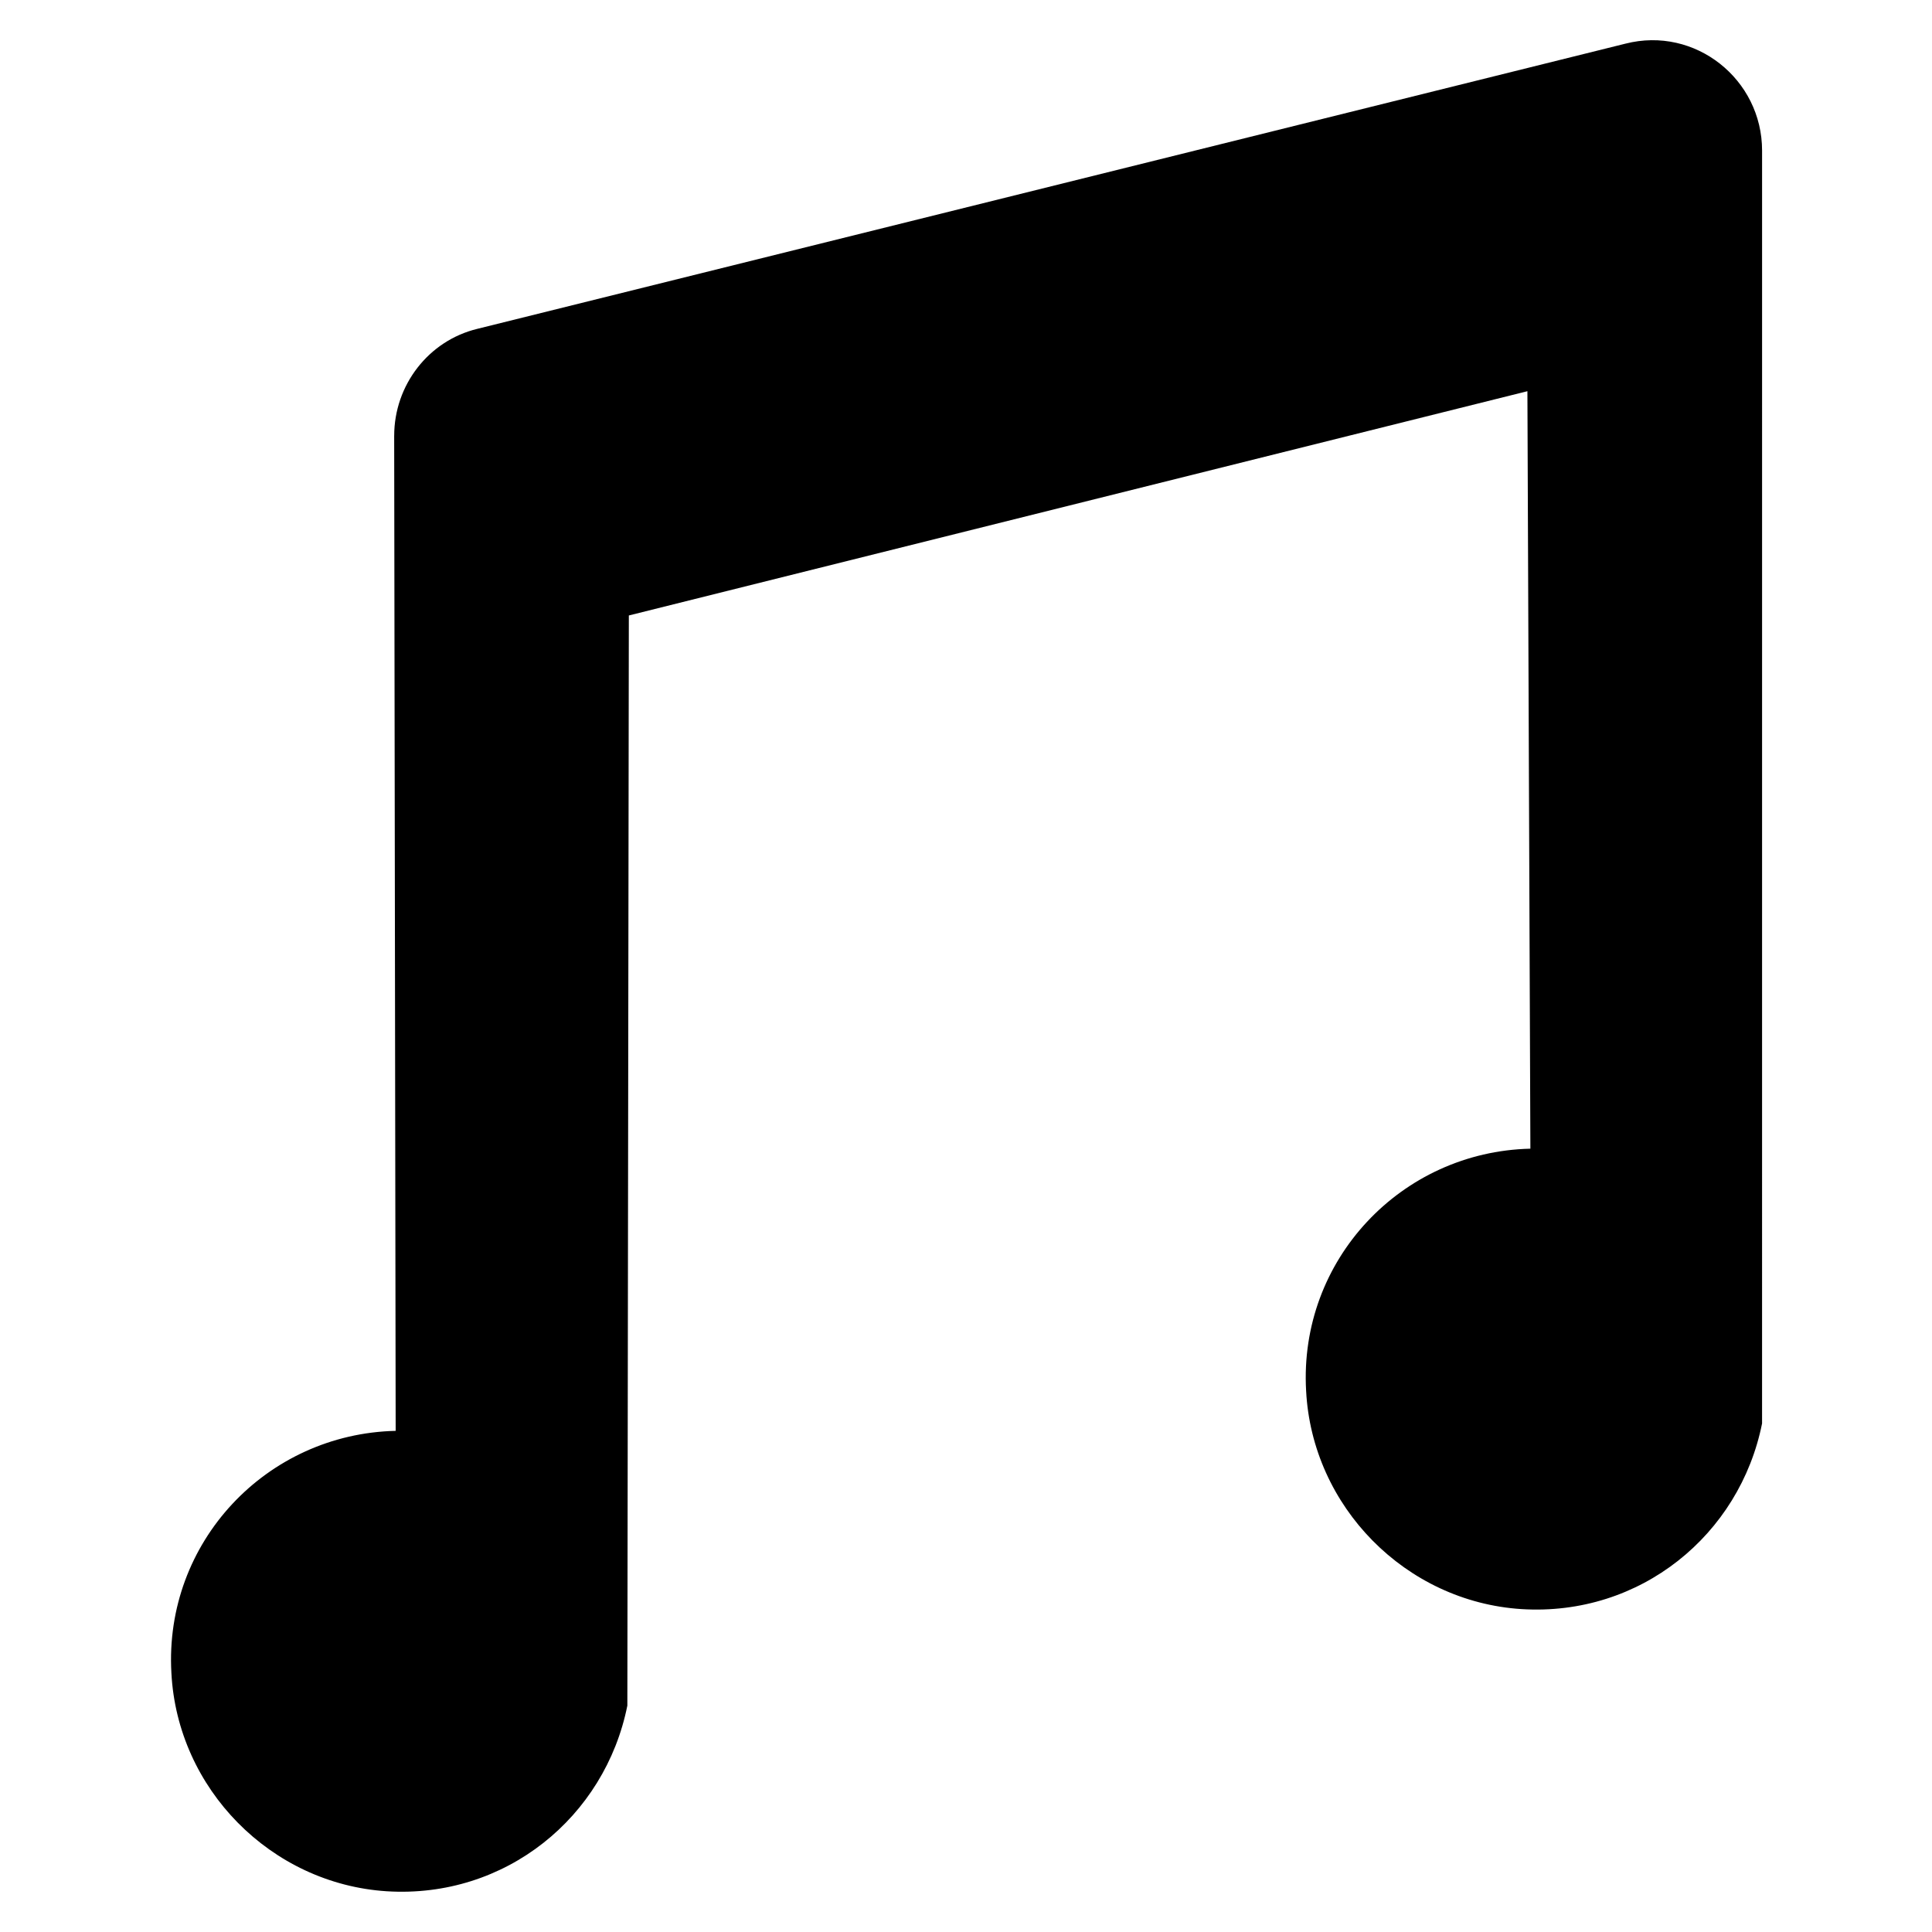
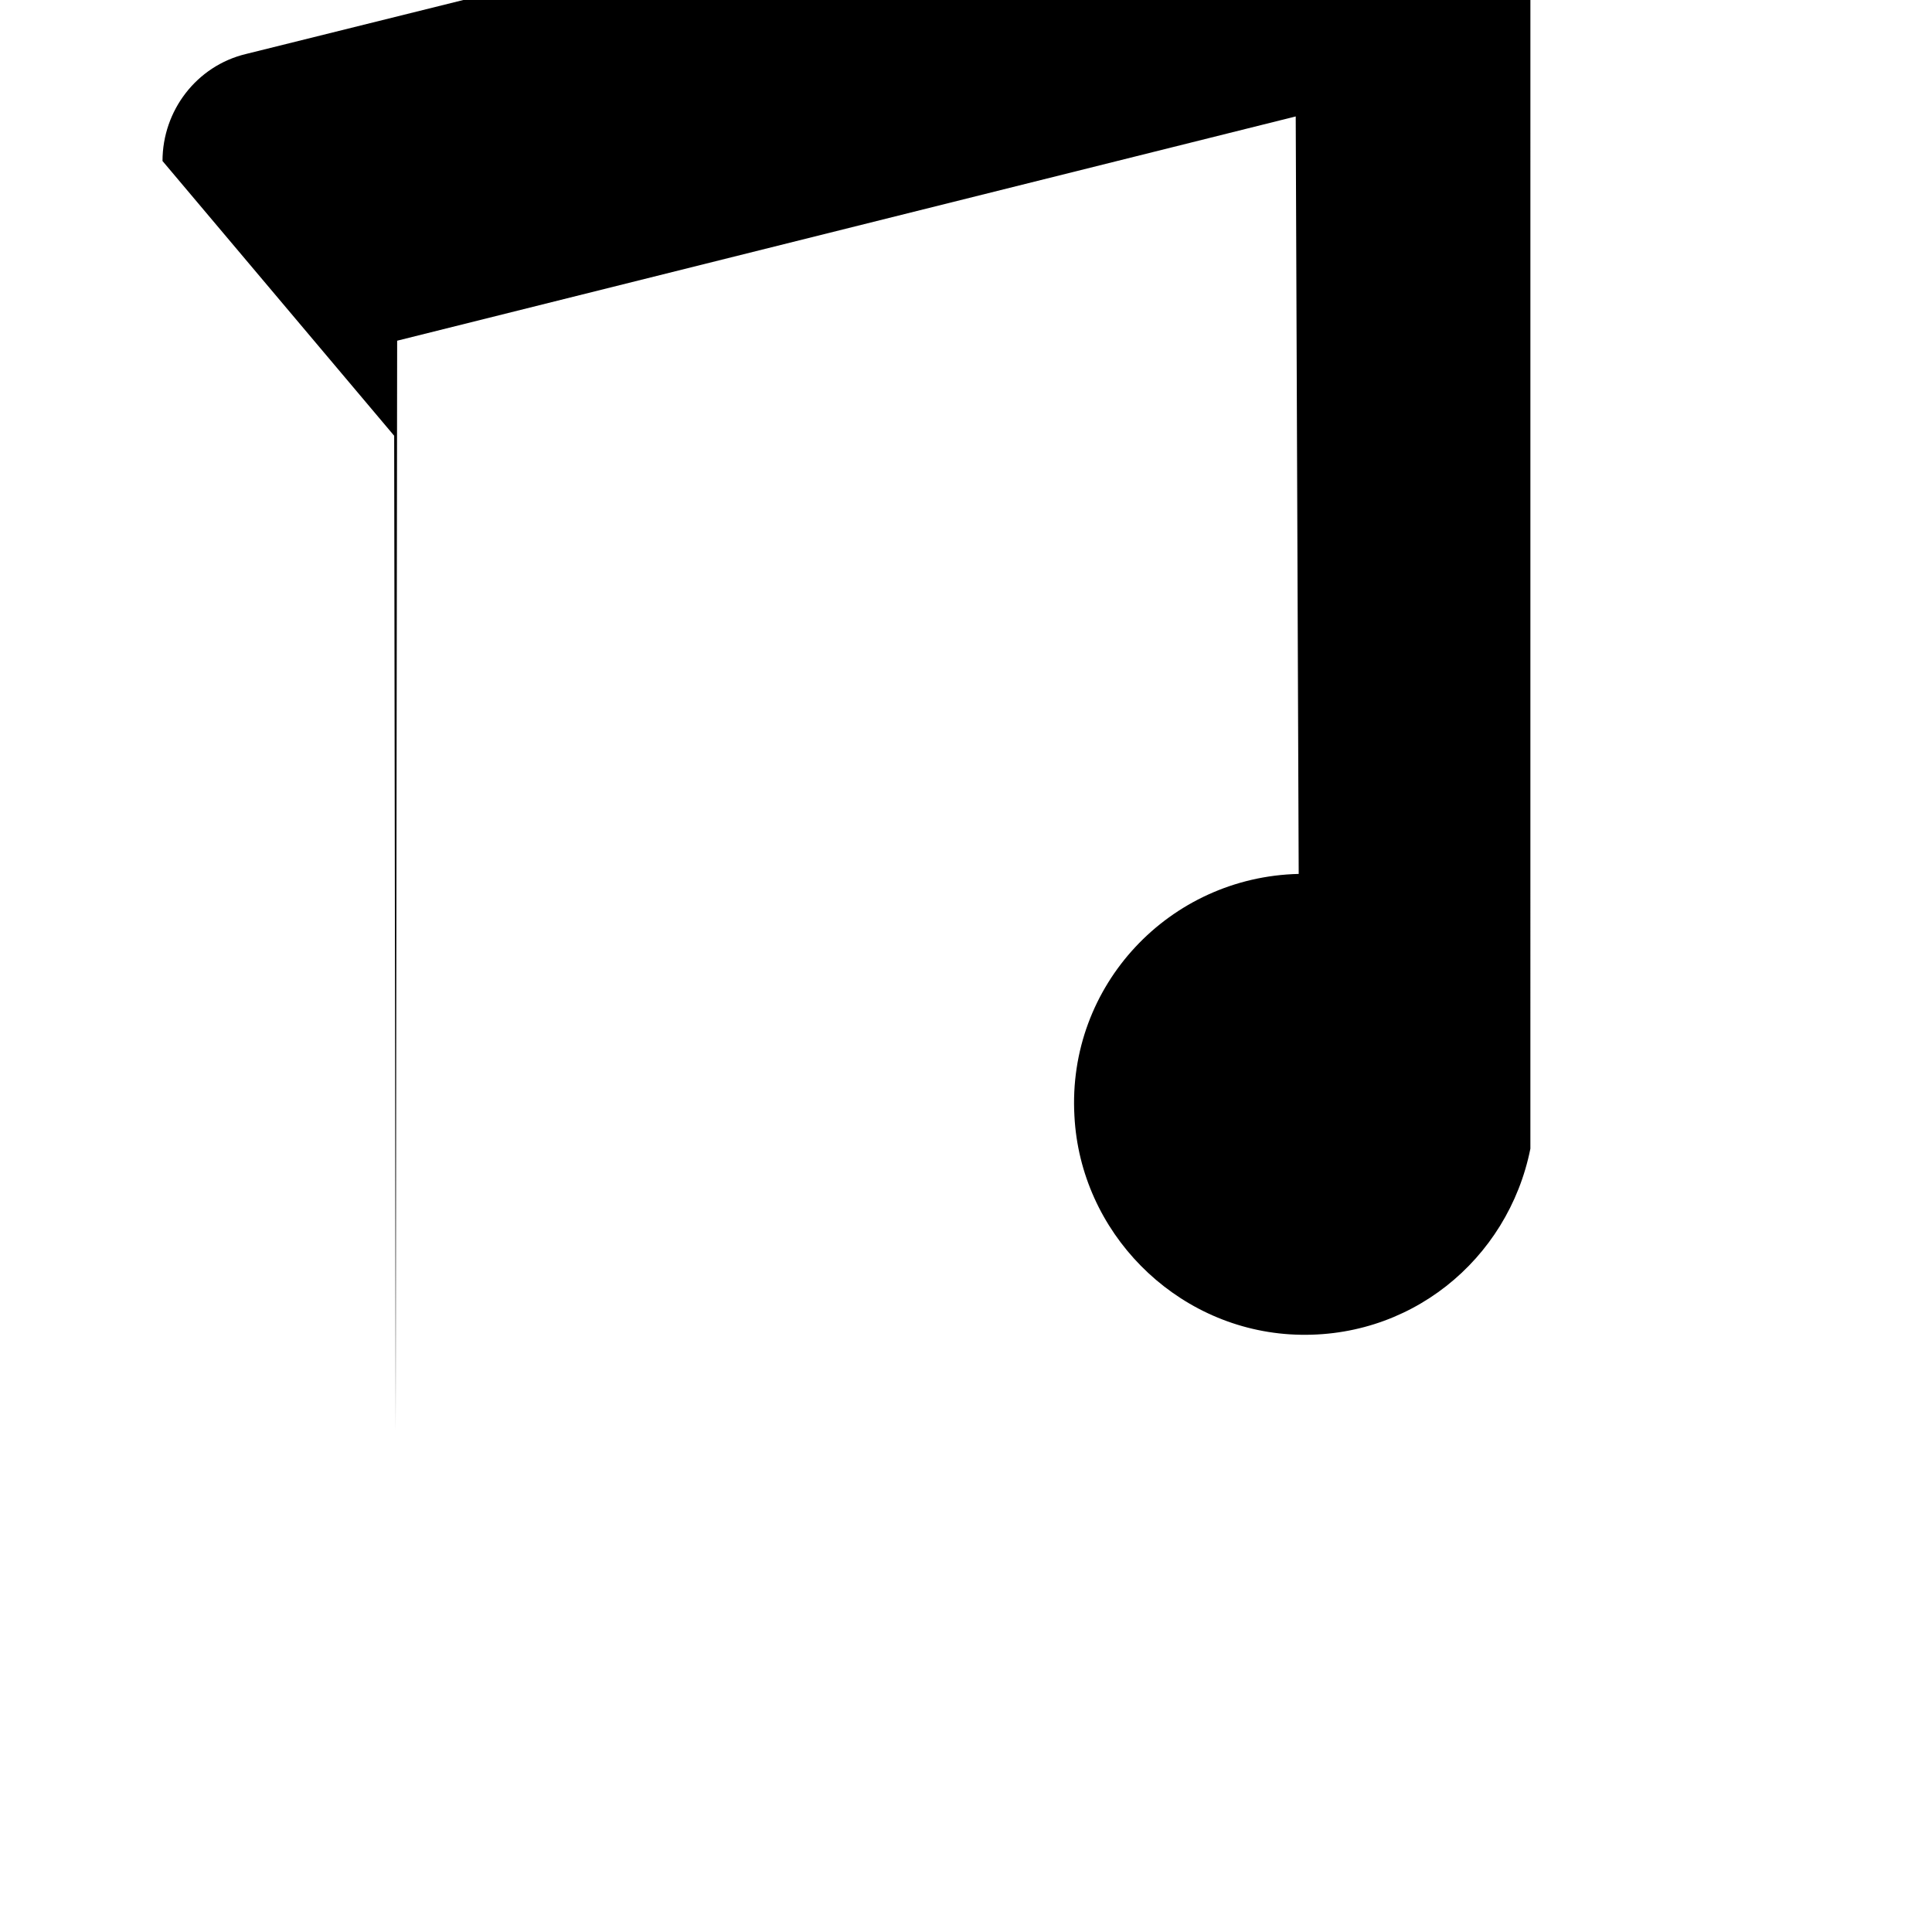
<svg xmlns="http://www.w3.org/2000/svg" fill="#000000" width="800px" height="800px" version="1.1" viewBox="144 144 512 512">
-   <path d="m248.46 259.48 0.395 263.71c-34.242 0.789-61.402 29.52-59.434 64.156 1.574 30.699 26.371 55.891 57.07 57.859 31.488 1.969 57.859-19.68 63.762-49.199l0.395-288.9 238.13-59.434 0.789 200.74c-34.242 0.789-61.402 29.52-59.434 64.156 1.574 30.699 26.371 55.891 57.07 57.859 31.488 1.969 57.859-19.68 63.762-49.199l0.004-337.32c0-18.895-17.711-33.062-36.211-28.34l-304.25 75.574c-12.988 3.148-22.043 14.957-22.043 28.34z" />
+   <path d="m248.46 259.48 0.395 263.71l0.395-288.9 238.13-59.434 0.789 200.74c-34.242 0.789-61.402 29.52-59.434 64.156 1.574 30.699 26.371 55.891 57.07 57.859 31.488 1.969 57.859-19.68 63.762-49.199l0.004-337.32c0-18.895-17.711-33.062-36.211-28.34l-304.25 75.574c-12.988 3.148-22.043 14.957-22.043 28.34z" />
</svg>